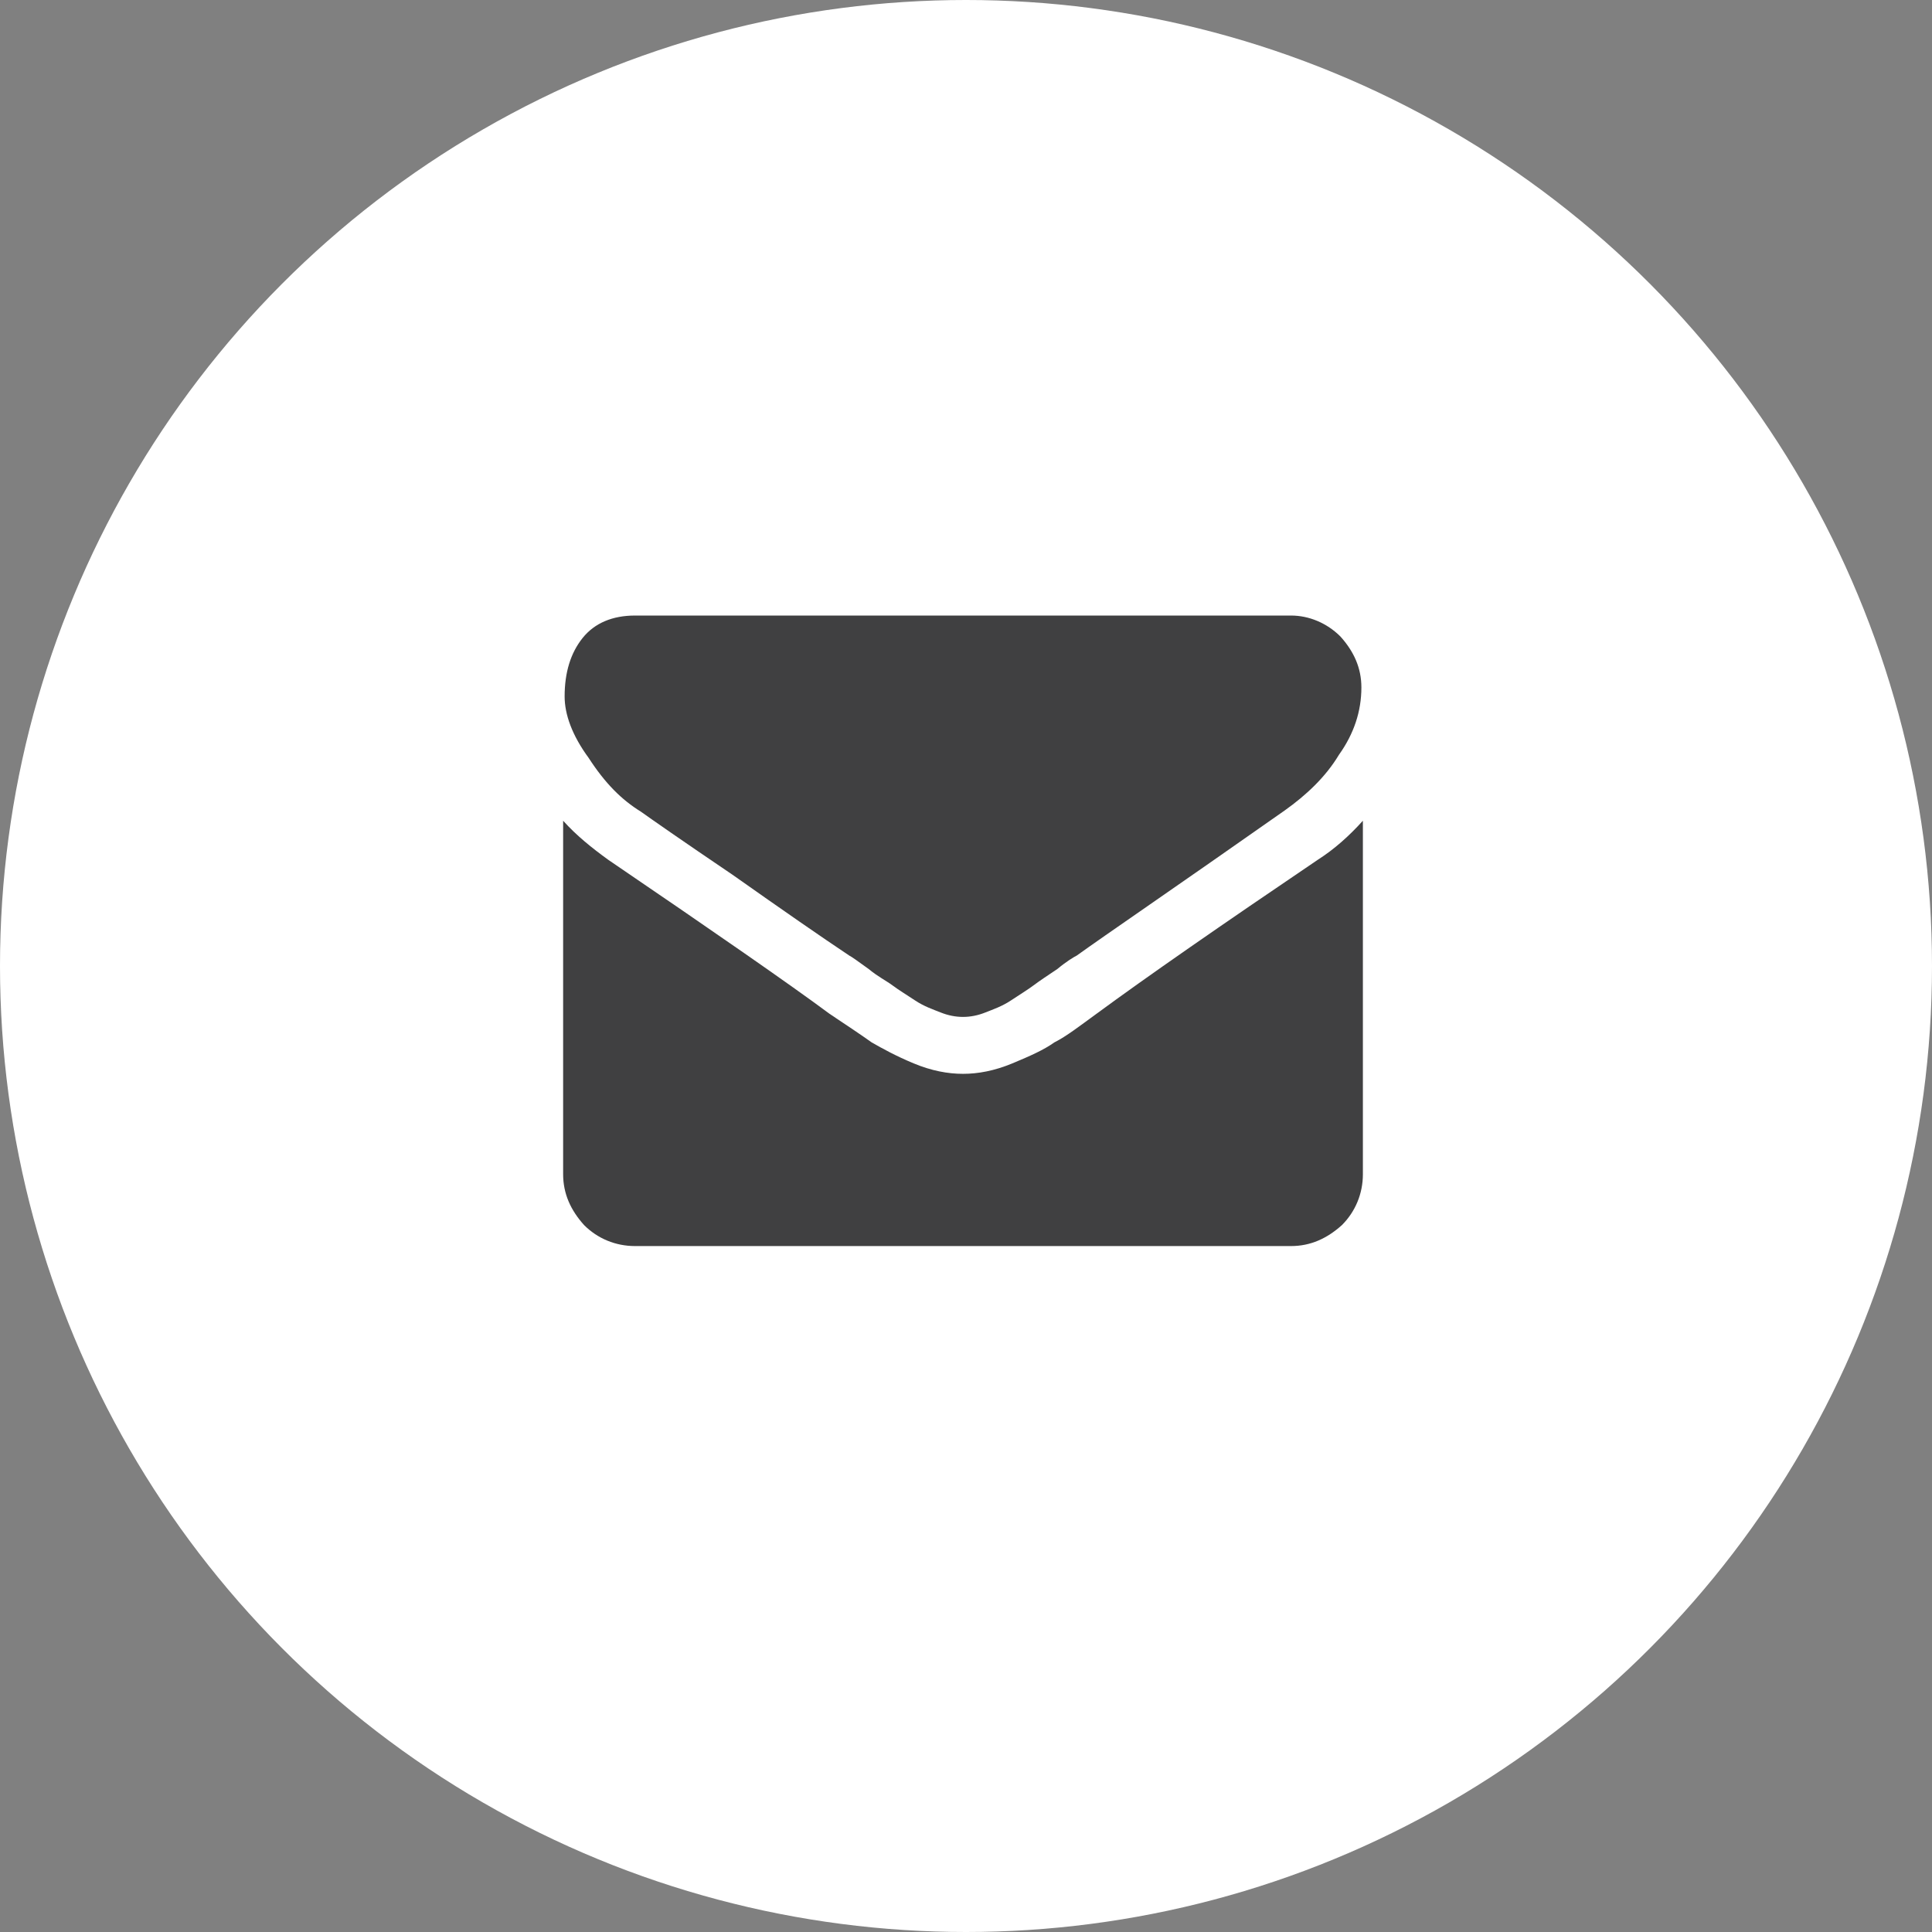
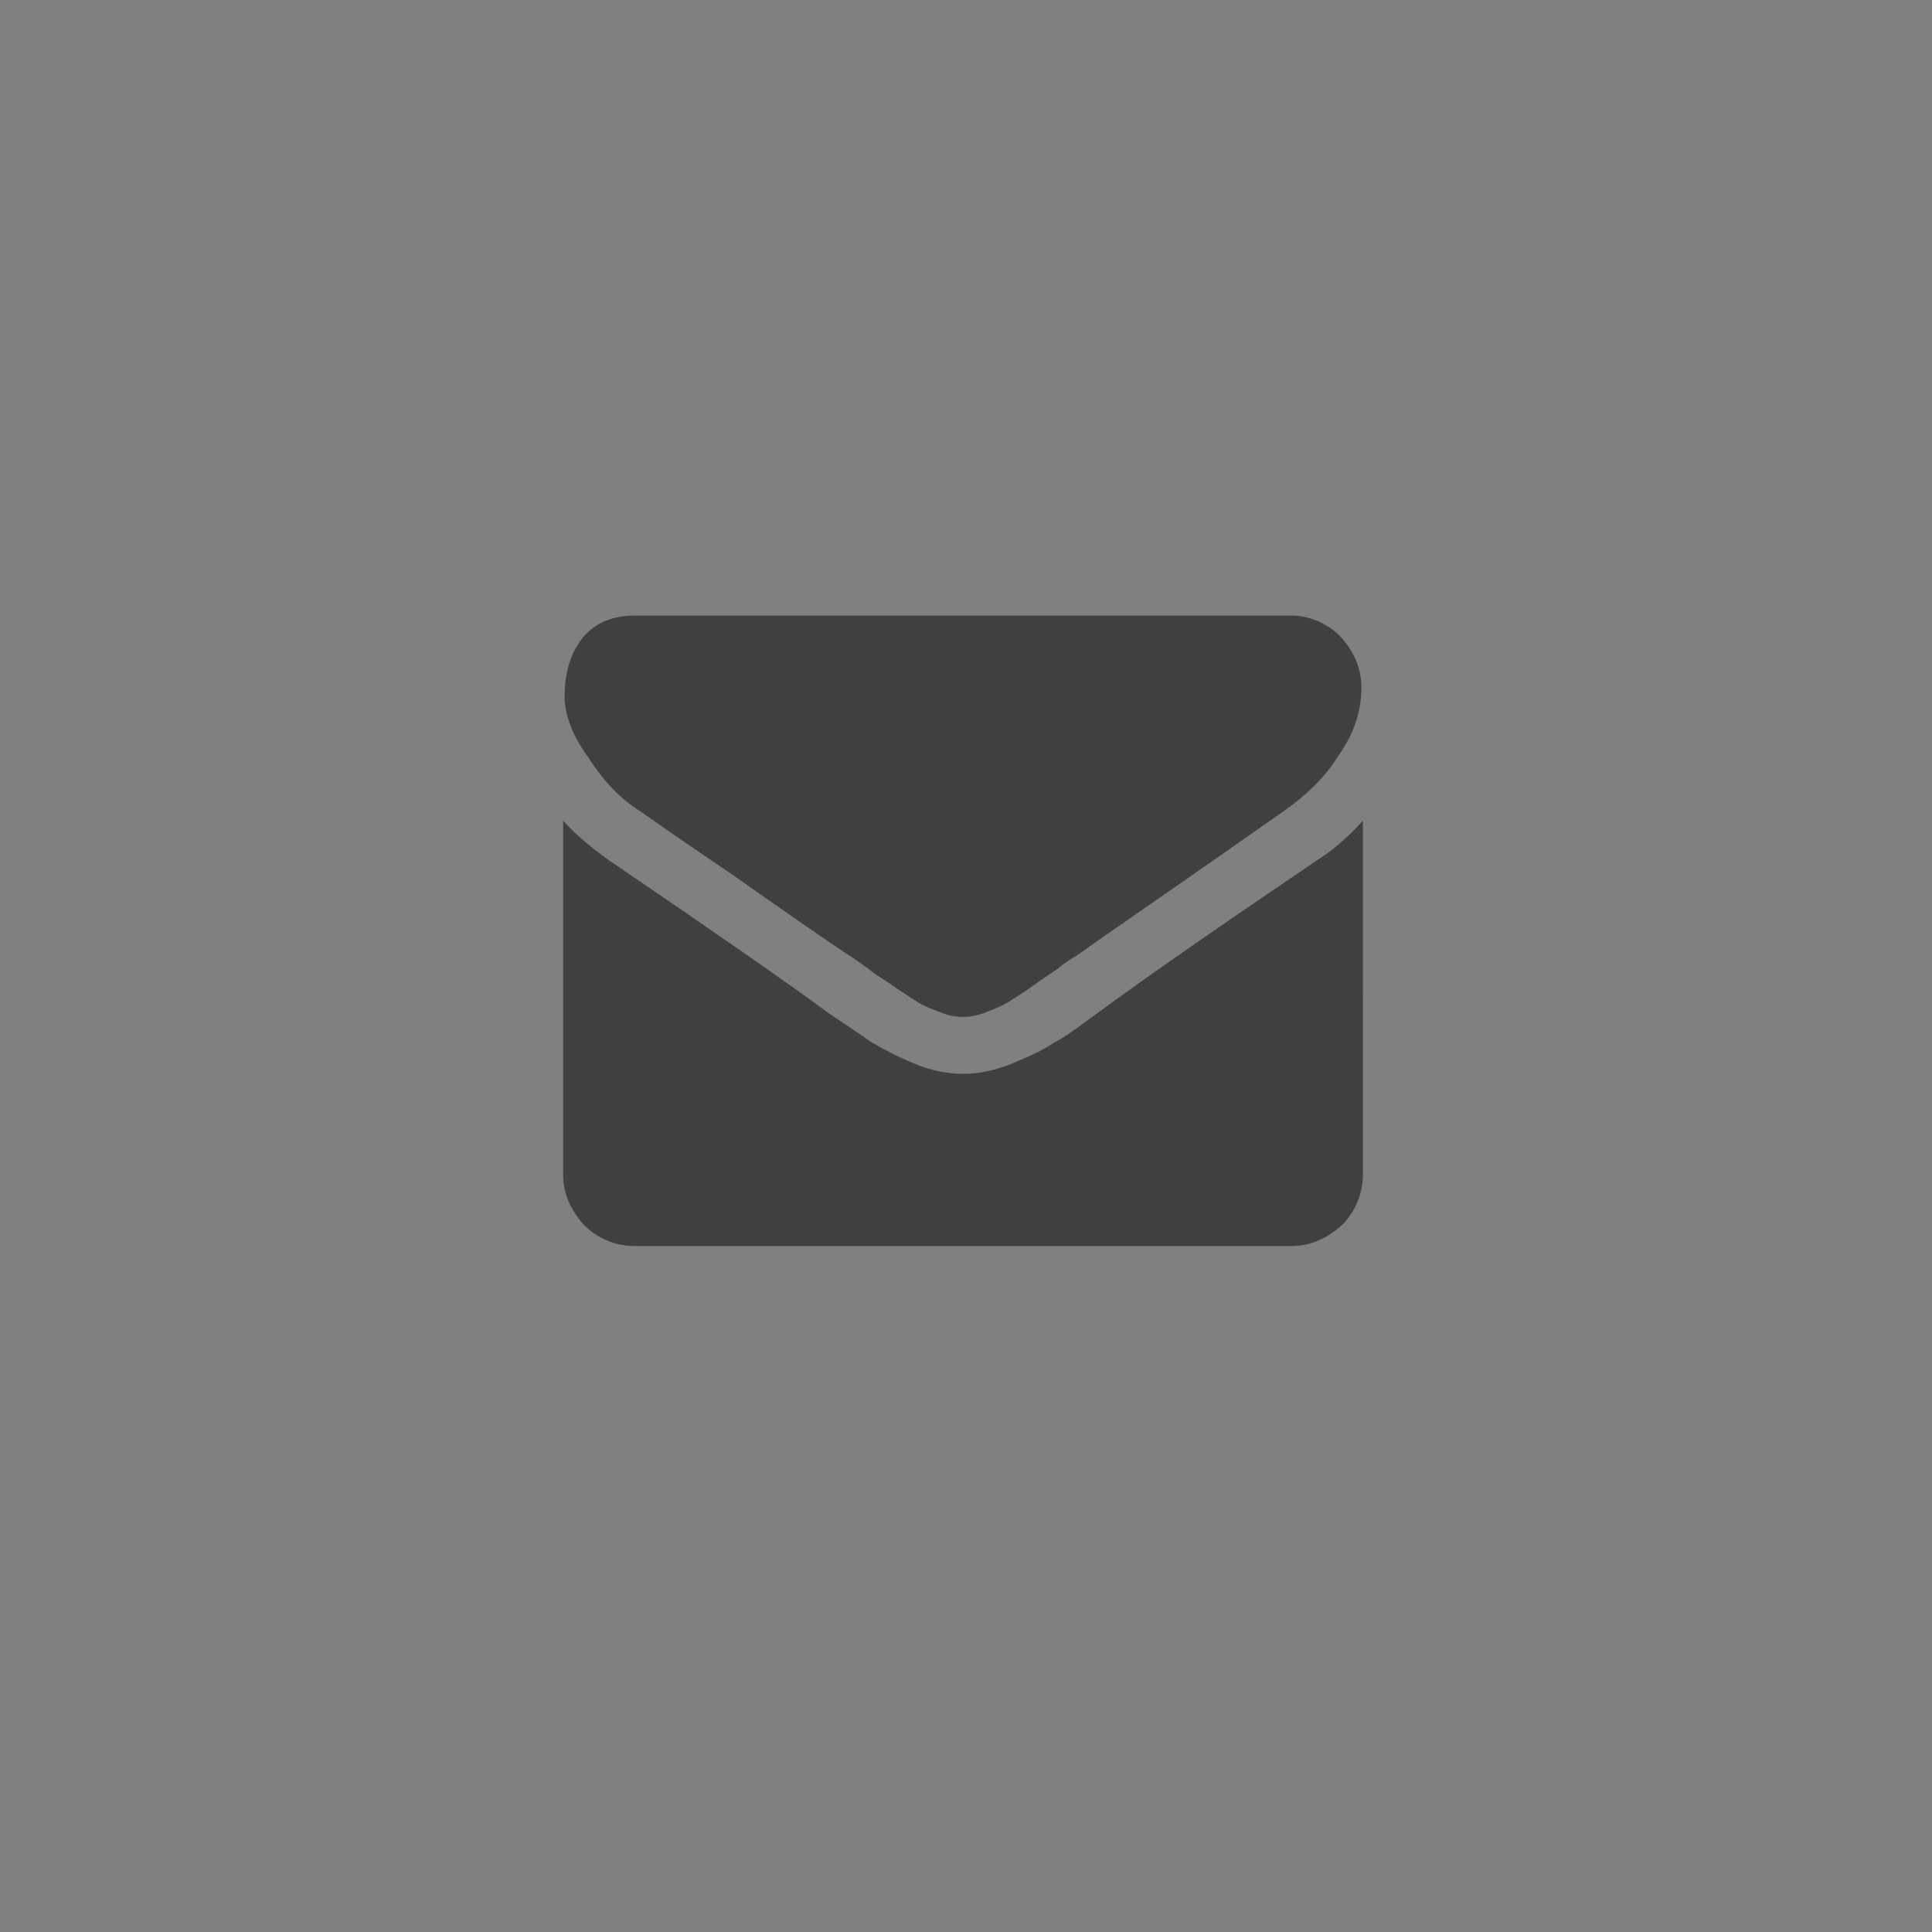
<svg xmlns="http://www.w3.org/2000/svg" version="1.1" id="Layer_1" x="0px" y="0px" viewBox="0 0 129 129" style="enable-background:new 0 0 129 129;" xml:space="preserve">
  <rect x="0" y="0" width="129" height="129" fill="#808080" stroke="none" />
  <style type="text/css">
	.st0{fill:#FFFFFF;}
	.st1{fill:#404041;}
</style>
-   <circle class="st0" cx="64.5" cy="64.5" r="64.5" />
  <g>
    <g>
      <path class="st1" d="M42.8,54.2c0.7,0.5,2.7,1.9,6.1,4.2c3.4,2.4,6,4.2,7.8,5.4c0.2,0.1,0.6,0.4,1.3,0.9c0.6,0.5,1.2,0.8,1.6,1.1    c0.4,0.3,0.9,0.6,1.5,1c0.6,0.4,1.2,0.6,1.7,0.8c0.5,0.2,1,0.3,1.5,0.3h0h0c0.5,0,1-0.1,1.5-0.3c0.5-0.2,1.1-0.4,1.7-0.8    c0.6-0.4,1.1-0.7,1.5-1c0.4-0.3,1-0.7,1.6-1.1c0.6-0.5,1.1-0.8,1.3-0.9c1.8-1.3,6.5-4.5,13.9-9.7c1.4-1,2.7-2.2,3.6-3.7    c1-1.4,1.5-2.9,1.5-4.5c0-1.3-0.5-2.4-1.4-3.4c-0.9-0.9-2.1-1.4-3.3-1.4H42.4c-1.5,0-2.7,0.5-3.5,1.5c-0.8,1-1.2,2.3-1.2,3.9    c0,1.2,0.5,2.6,1.6,4.1C40.4,52.3,41.5,53.4,42.8,54.2z" />
      <path class="st1" d="M88,57.4c-6.5,4.4-11.4,7.8-14.8,10.3c-1.1,0.8-2,1.5-2.8,1.9c-0.7,0.5-1.6,0.9-2.8,1.4    c-1.2,0.5-2.3,0.7-3.3,0.7h0h0c-1,0-2.1-0.2-3.3-0.7c-1.2-0.5-2.1-1-2.8-1.4c-0.7-0.5-1.6-1.1-2.8-1.9c-2.7-2-7.6-5.4-14.8-10.3    c-1.1-0.8-2.1-1.6-3-2.6v23.6c0,1.3,0.5,2.4,1.4,3.4c0.9,0.9,2.1,1.4,3.4,1.4h43.8c1.3,0,2.4-0.5,3.4-1.4c0.9-0.9,1.4-2.1,1.4-3.4    V54.8C90.1,55.8,89.1,56.7,88,57.4z" />
    </g>
  </g>
</svg>